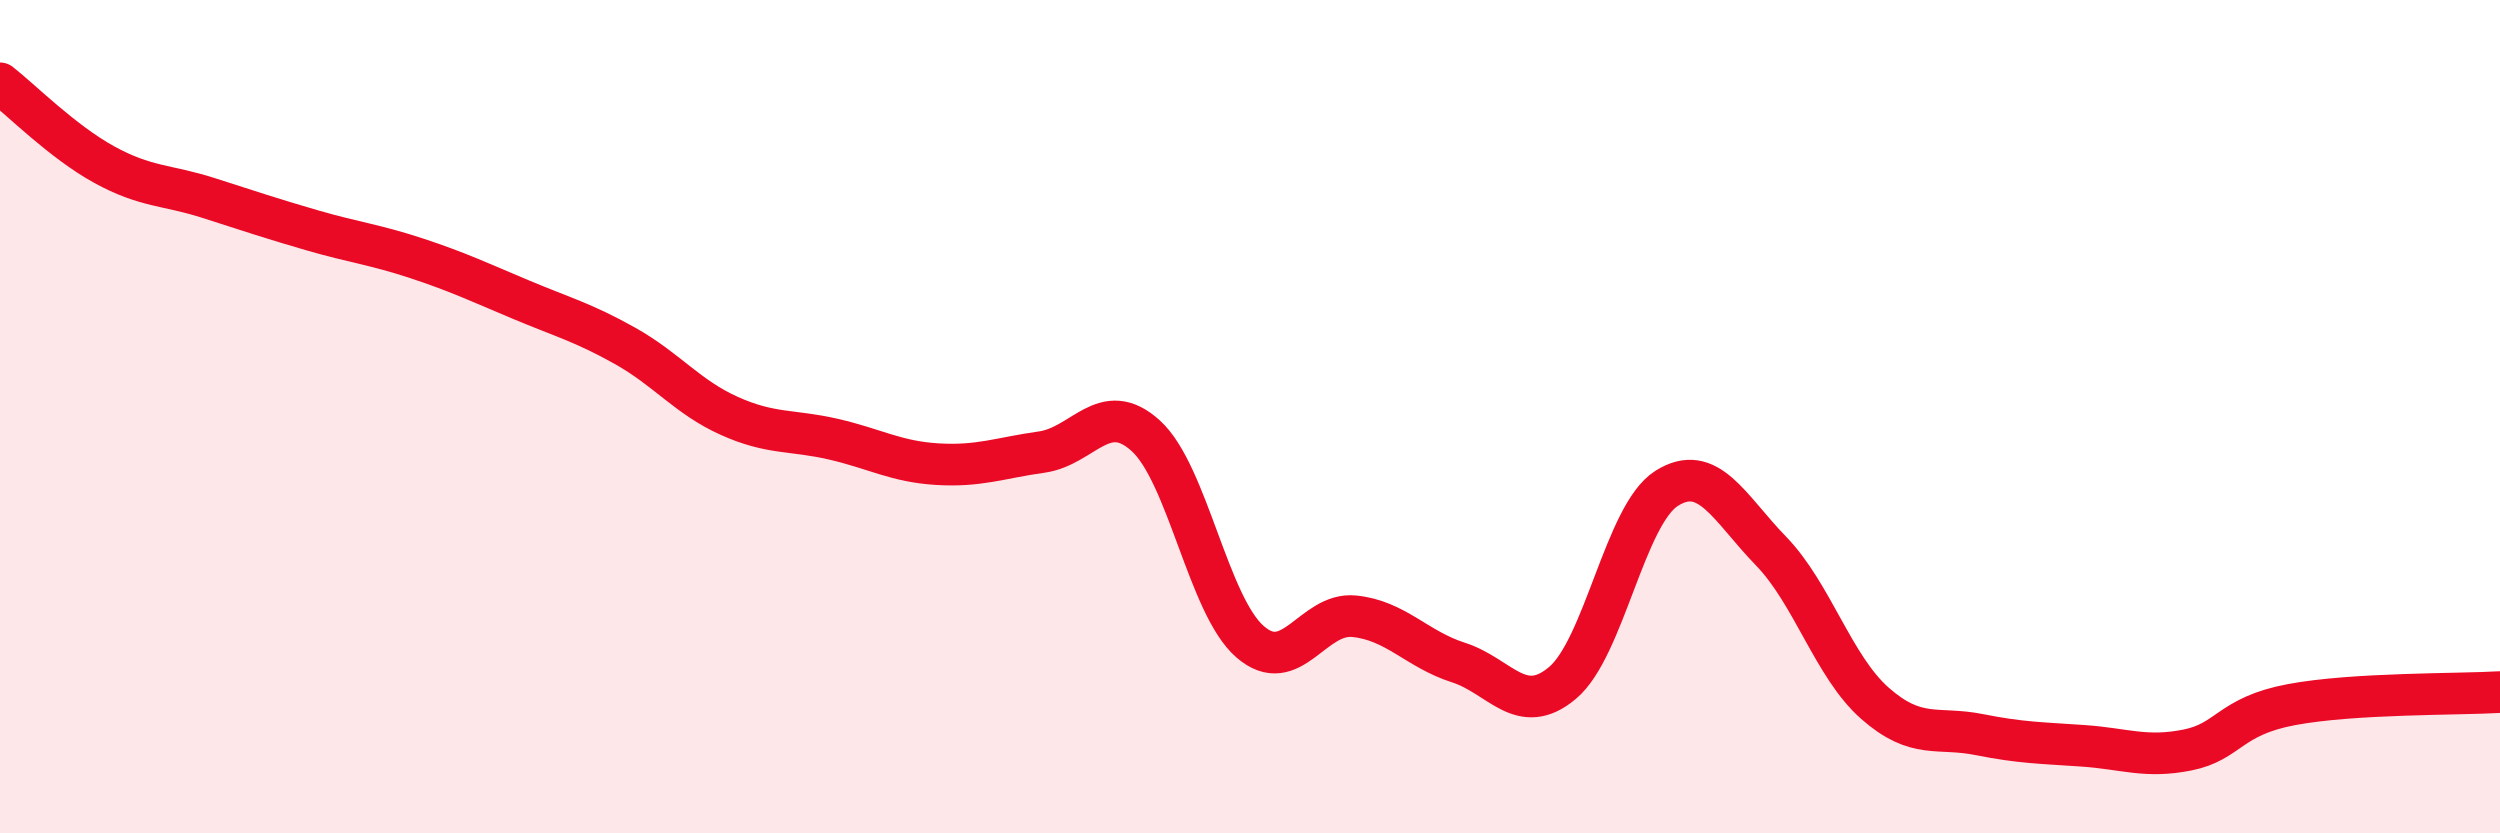
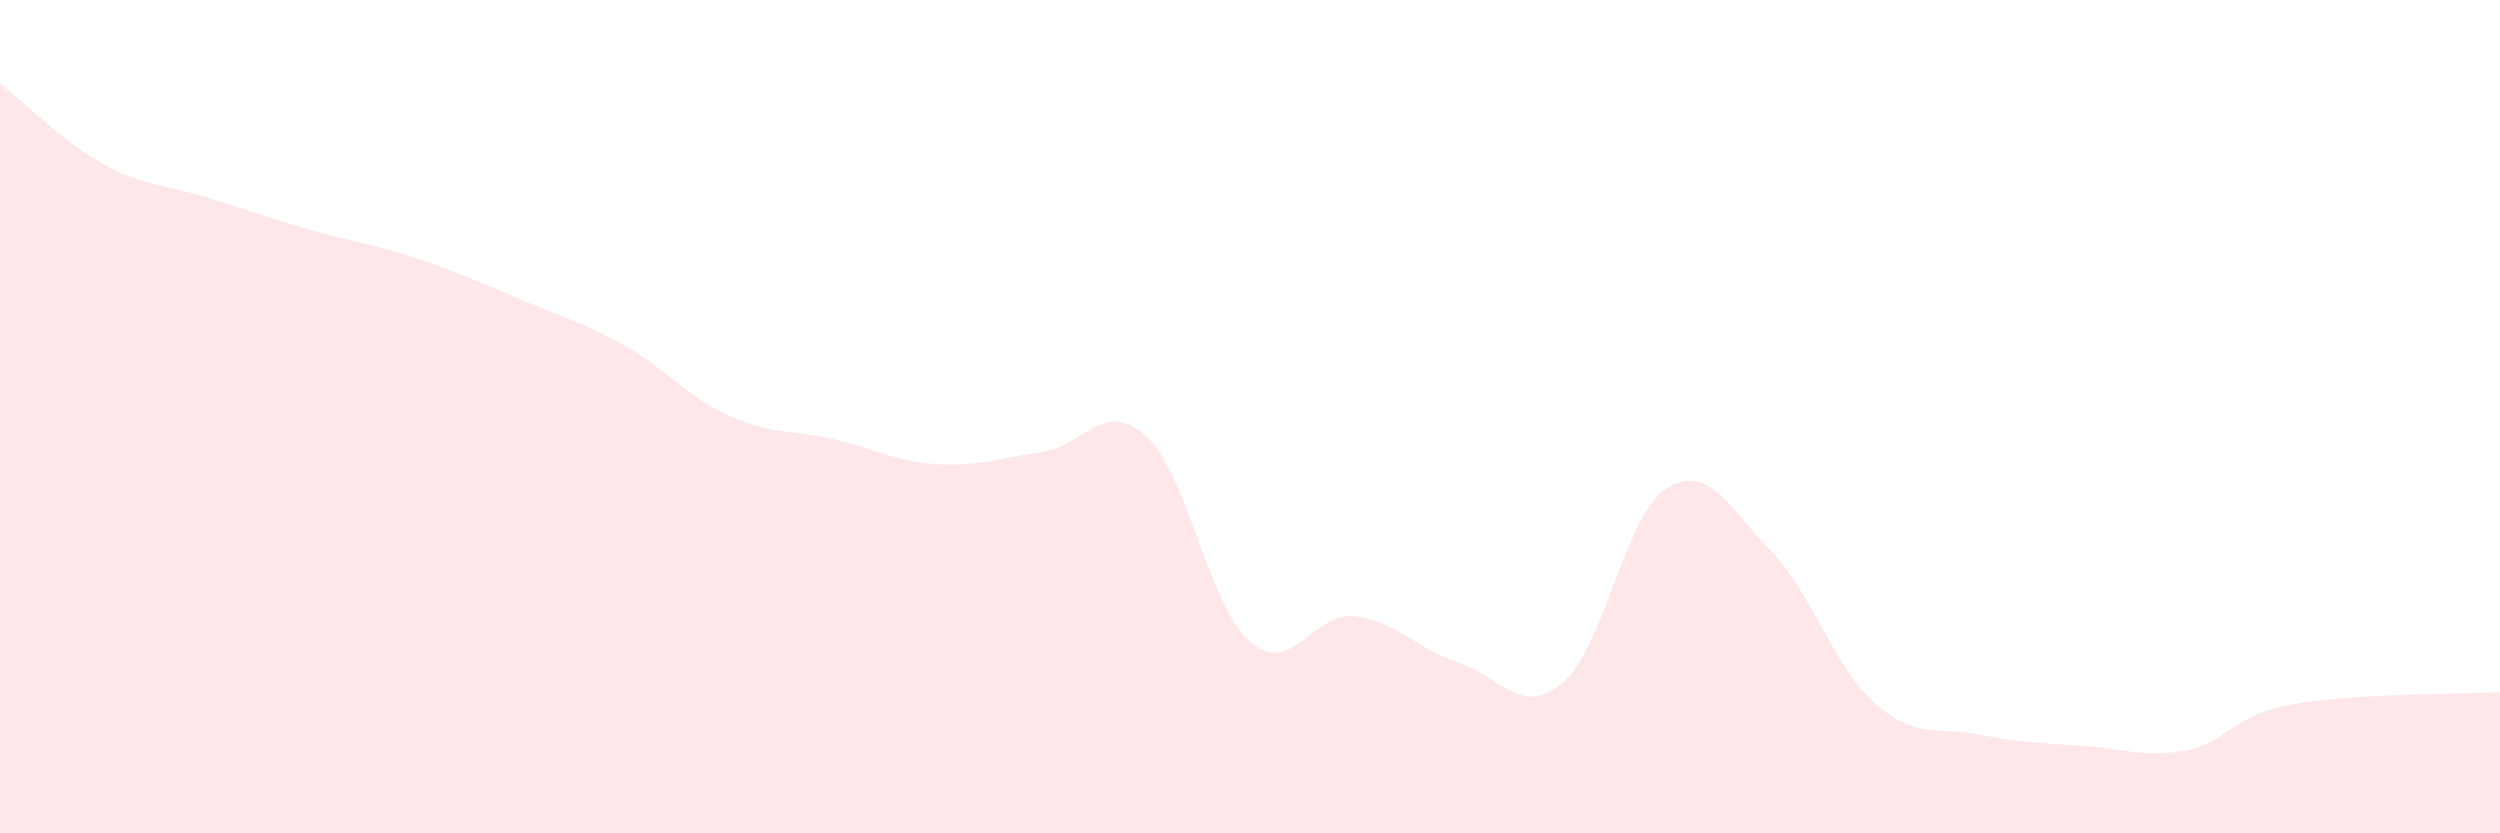
<svg xmlns="http://www.w3.org/2000/svg" width="60" height="20" viewBox="0 0 60 20">
  <path d="M 0,2 C 0.5,2.39 1.5,3.4 2.5,3.95 C 3.5,4.5 4,4.43 5,4.75 C 6,5.07 6.5,5.24 7.5,5.53 C 8.5,5.82 9,5.87 10,6.2 C 11,6.53 11.5,6.77 12.5,7.19 C 13.5,7.61 14,7.74 15,8.3 C 16,8.86 16.5,9.53 17.5,9.98 C 18.5,10.43 19,10.31 20,10.54 C 21,10.77 21.5,11.08 22.5,11.14 C 23.5,11.2 24,10.99 25,10.85 C 26,10.71 26.5,9.55 27.5,10.46 C 28.5,11.37 29,14.53 30,15.4 C 31,16.27 31.5,14.69 32.5,14.79 C 33.5,14.89 34,15.58 35,15.9 C 36,16.22 36.5,17.23 37.5,16.39 C 38.5,15.55 39,12.35 40,11.72 C 41,11.09 41.5,12.19 42.5,13.22 C 43.5,14.25 44,16 45,16.88 C 46,17.76 46.5,17.43 47.5,17.63 C 48.5,17.83 49,17.83 50,17.9 C 51,17.97 51.5,18.2 52.5,18 C 53.5,17.8 53.5,17.19 55,16.91 C 56.5,16.63 59,16.67 60,16.61L60 20L0 20Z" fill="#EB0A25" opacity="0.1" stroke-linecap="round" stroke-linejoin="round" />
-   <path d="M 0,2 C 0.5,2.39 1.5,3.4 2.5,3.95 C 3.5,4.5 4,4.43 5,4.75 C 6,5.07 6.5,5.24 7.5,5.53 C 8.5,5.82 9,5.87 10,6.2 C 11,6.53 11.5,6.77 12.5,7.19 C 13.5,7.61 14,7.74 15,8.3 C 16,8.86 16.5,9.53 17.5,9.98 C 18.5,10.43 19,10.31 20,10.54 C 21,10.77 21.5,11.08 22.5,11.14 C 23.5,11.2 24,10.99 25,10.85 C 26,10.71 26.5,9.55 27.5,10.46 C 28.5,11.37 29,14.53 30,15.4 C 31,16.27 31.5,14.69 32.5,14.79 C 33.5,14.89 34,15.58 35,15.9 C 36,16.22 36.5,17.23 37.5,16.39 C 38.5,15.55 39,12.35 40,11.72 C 41,11.09 41.5,12.19 42.5,13.22 C 43.5,14.25 44,16 45,16.88 C 46,17.76 46.5,17.43 47.5,17.63 C 48.5,17.83 49,17.83 50,17.9 C 51,17.97 51.5,18.2 52.5,18 C 53.5,17.8 53.5,17.19 55,16.91 C 56.5,16.63 59,16.67 60,16.61" stroke="#EB0A25" stroke-width="1" fill="none" stroke-linecap="round" stroke-linejoin="round" />
</svg>